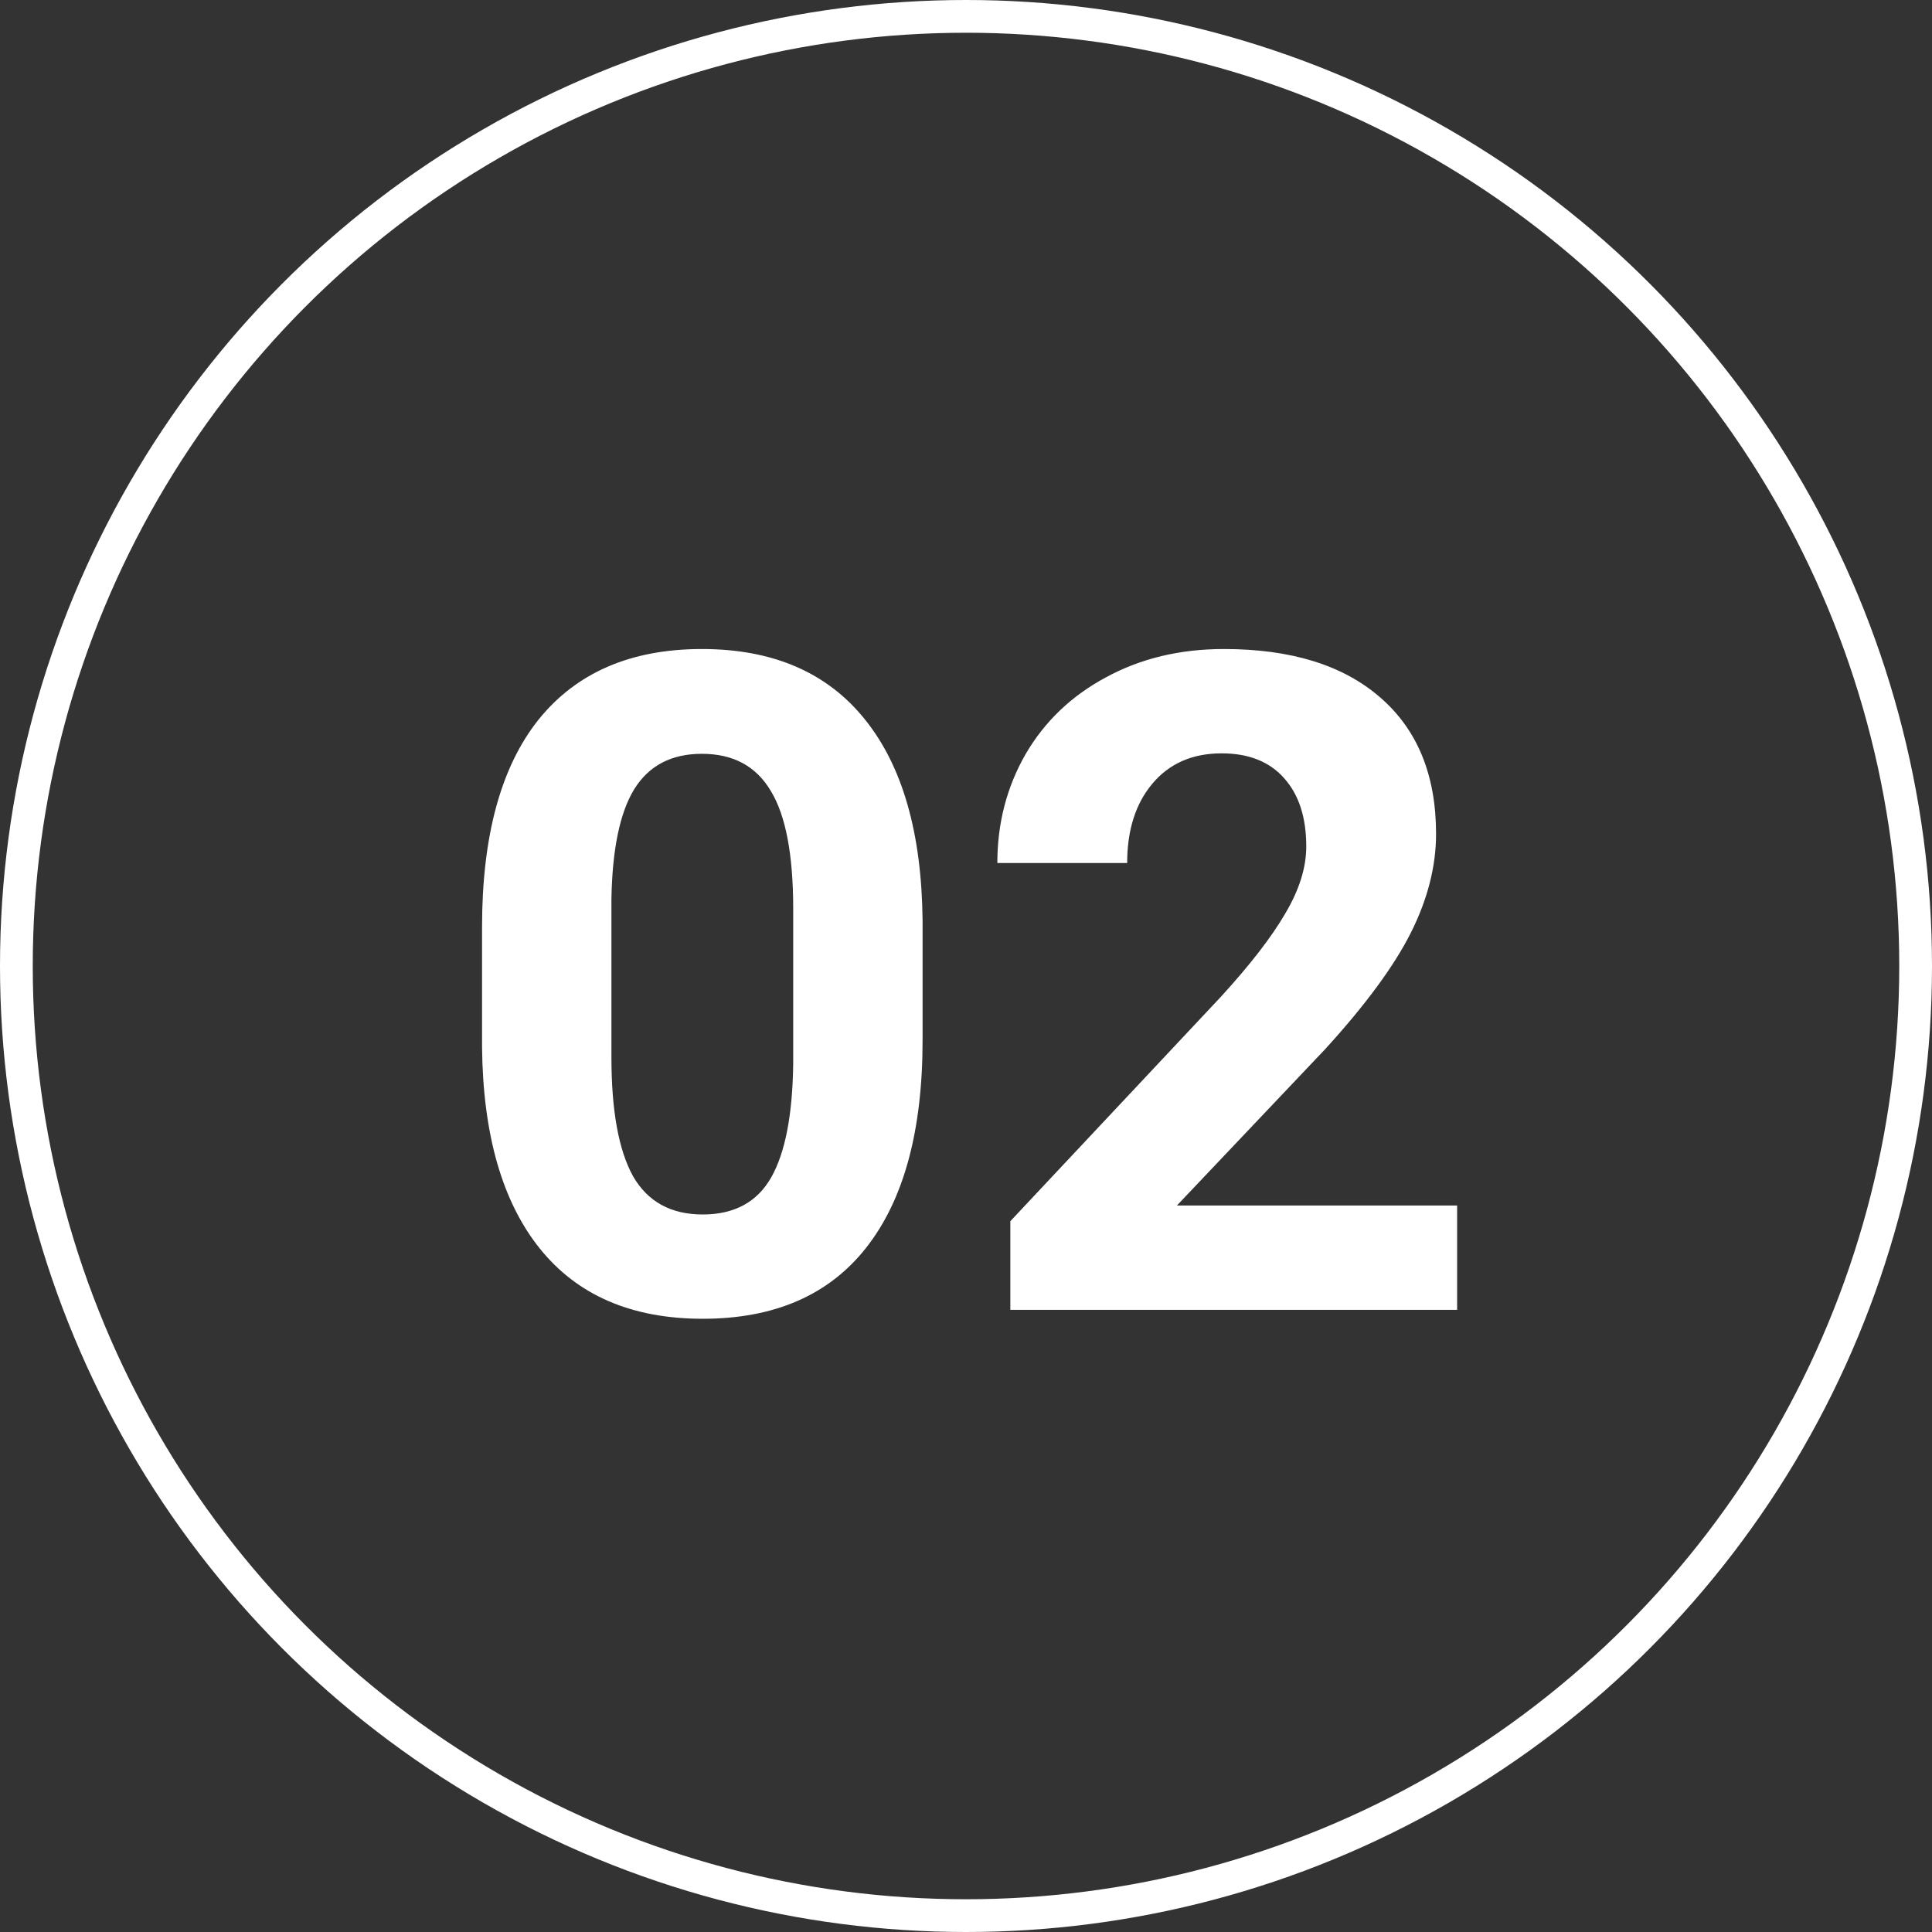
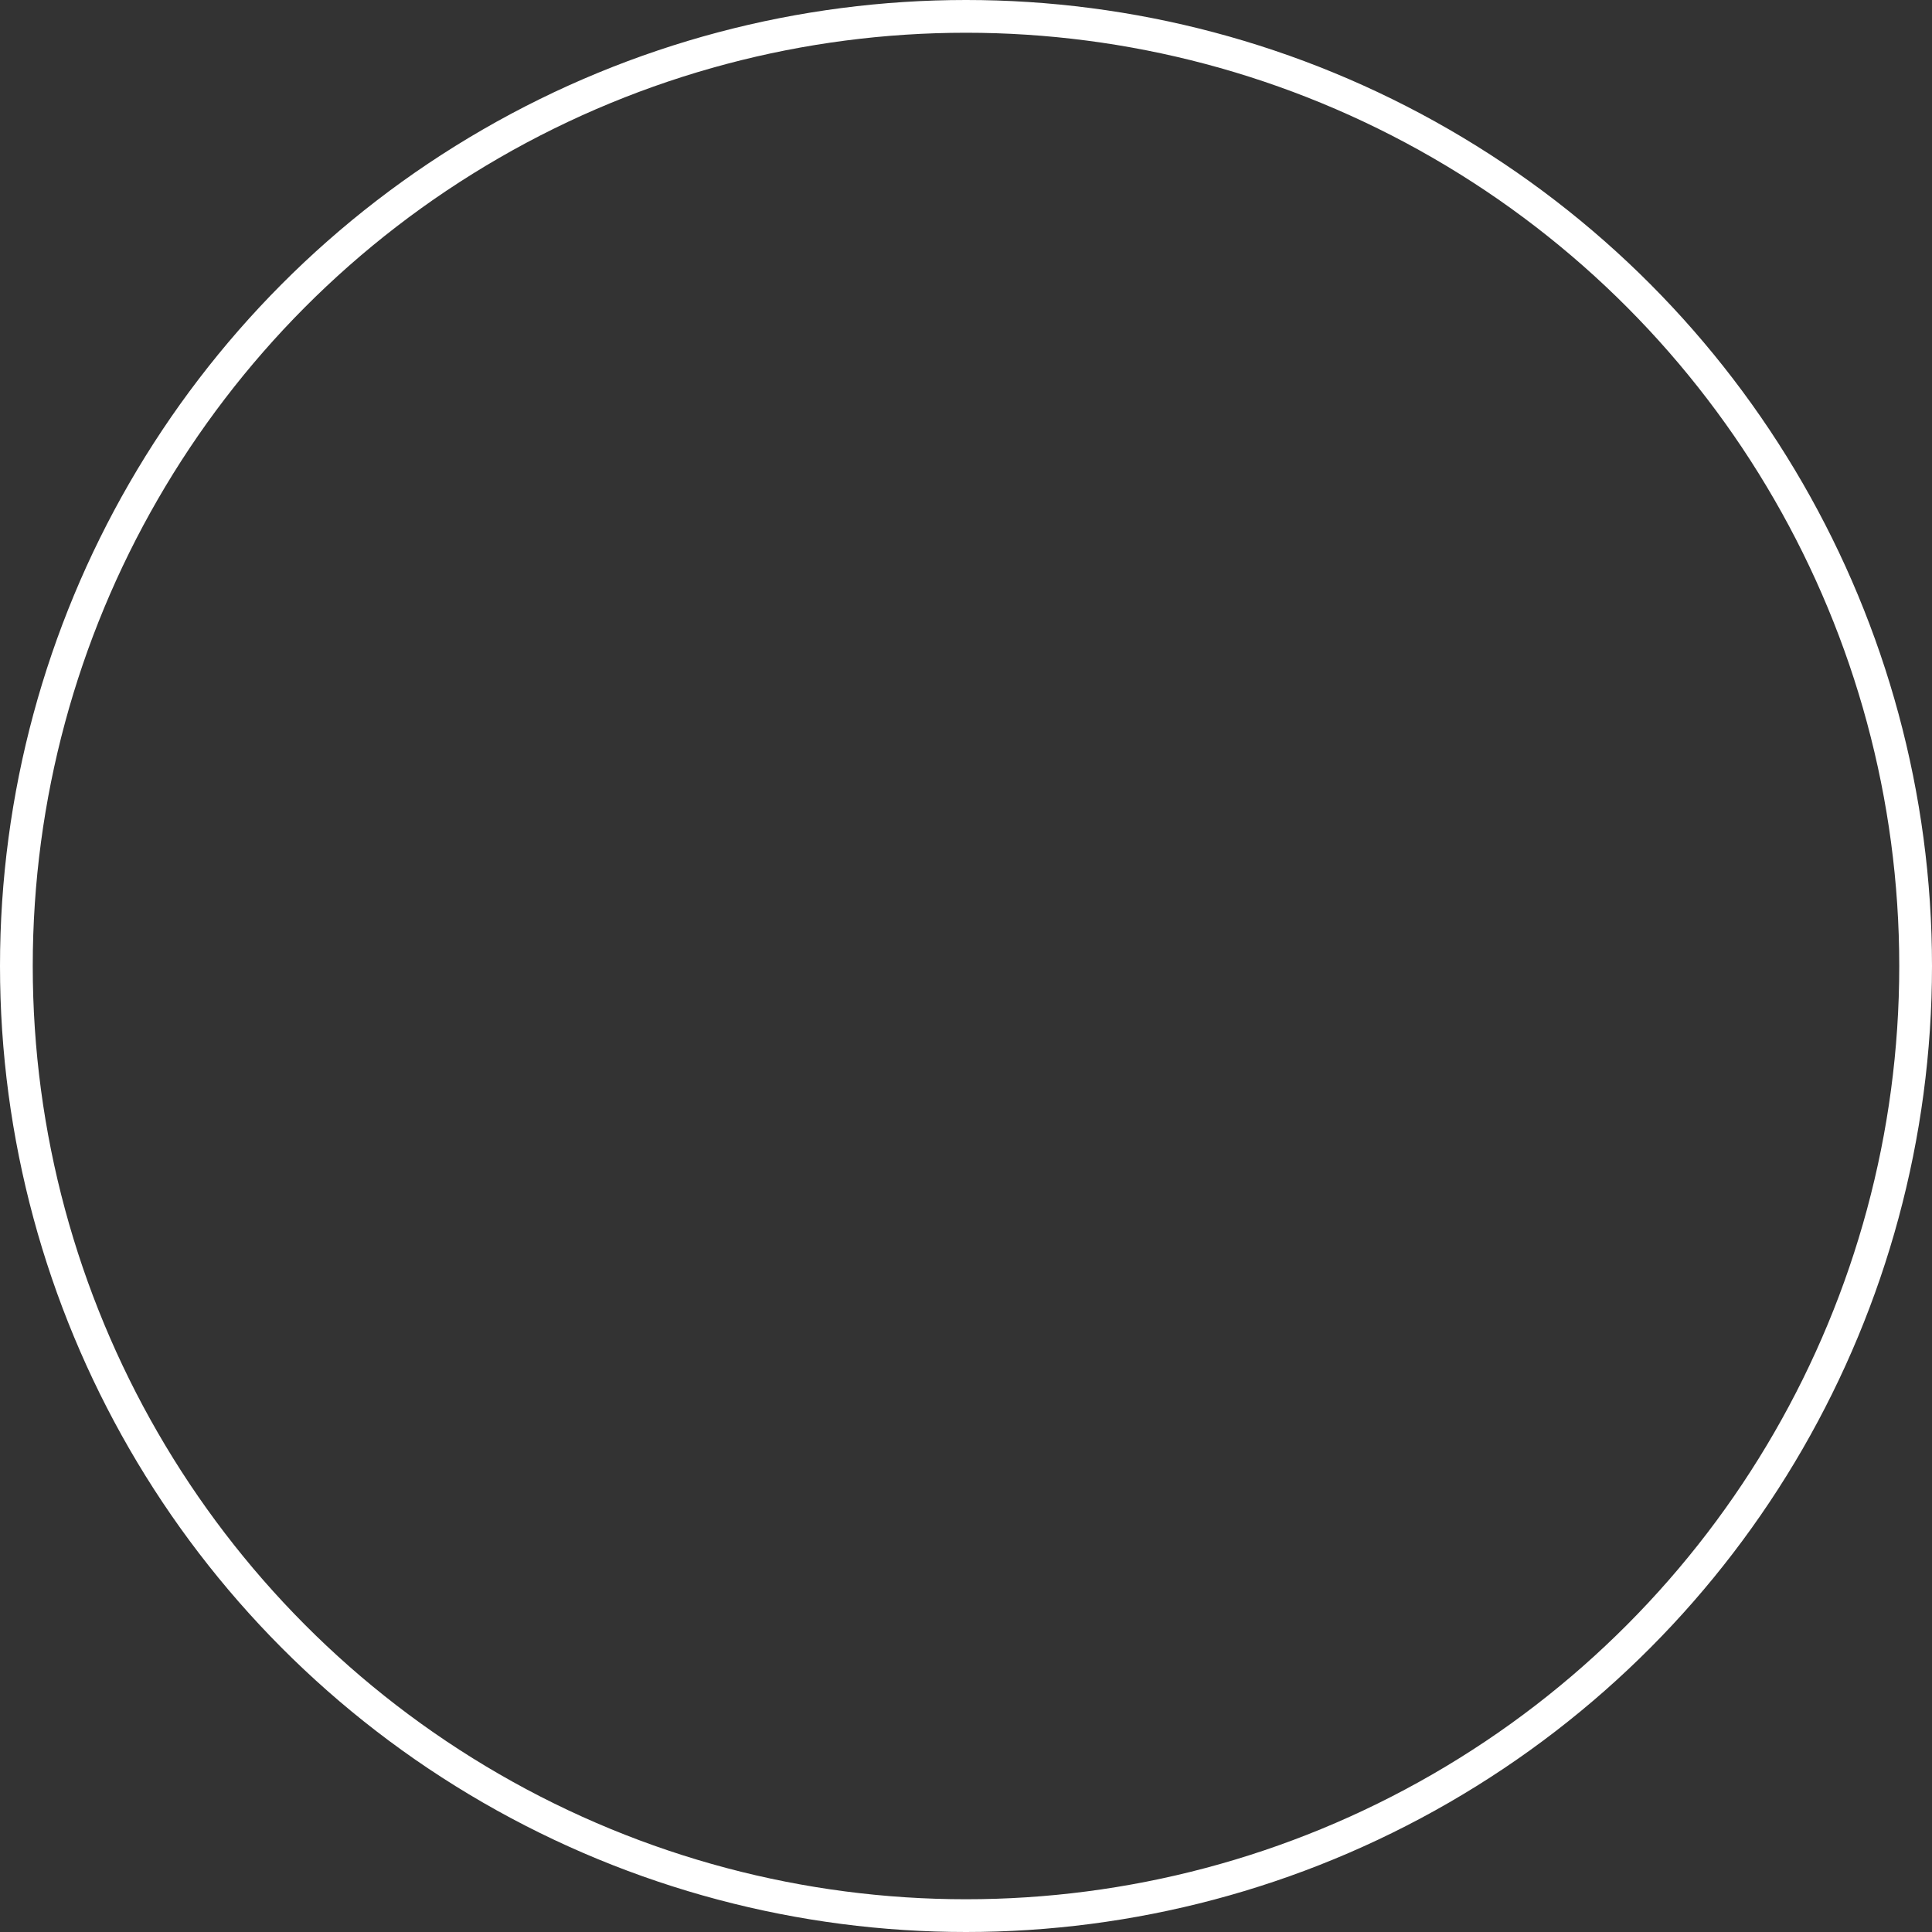
<svg xmlns="http://www.w3.org/2000/svg" width="59" height="59" viewBox="0 0 59 59" fill="none">
  <rect x="0" y="0" width="59" height="59" fill="#333333" stroke="none" />
  <circle cx="29.5" cy="29.5" r="29" stroke="white" />
-   <path d="M28.174 31.77C28.174 34.522 27.604 36.628 26.465 38.086C25.326 39.544 23.658 40.273 21.461 40.273C19.292 40.273 17.633 39.558 16.484 38.127C15.336 36.696 14.748 34.645 14.721 31.975V28.311C14.721 25.531 15.295 23.421 16.443 21.98C17.601 20.54 19.264 19.82 21.434 19.82C23.603 19.82 25.262 20.536 26.41 21.967C27.559 23.389 28.146 25.435 28.174 28.105V31.77ZM24.223 27.75C24.223 26.1 23.995 24.902 23.539 24.154C23.092 23.398 22.391 23.02 21.434 23.02C20.504 23.02 19.816 23.38 19.369 24.1C18.932 24.811 18.699 25.927 18.672 27.449V32.289C18.672 33.911 18.891 35.119 19.328 35.912C19.775 36.696 20.486 37.088 21.461 37.088C22.427 37.088 23.124 36.71 23.553 35.953C23.981 35.197 24.204 34.039 24.223 32.48V27.75ZM44.498 40H30.854V37.293L37.293 30.43C38.177 29.463 38.829 28.62 39.248 27.9C39.676 27.18 39.891 26.497 39.891 25.85C39.891 24.965 39.667 24.273 39.221 23.771C38.774 23.261 38.136 23.006 37.307 23.006C36.413 23.006 35.707 23.316 35.188 23.936C34.677 24.546 34.422 25.353 34.422 26.355H30.457C30.457 25.143 30.744 24.036 31.318 23.033C31.902 22.031 32.722 21.247 33.779 20.682C34.837 20.107 36.035 19.82 37.375 19.82C39.426 19.82 41.016 20.312 42.147 21.297C43.286 22.281 43.855 23.671 43.855 25.467C43.855 26.451 43.6 27.454 43.09 28.475C42.579 29.495 41.704 30.685 40.465 32.043L35.94 36.815H44.498V40Z" fill="white" />
</svg>